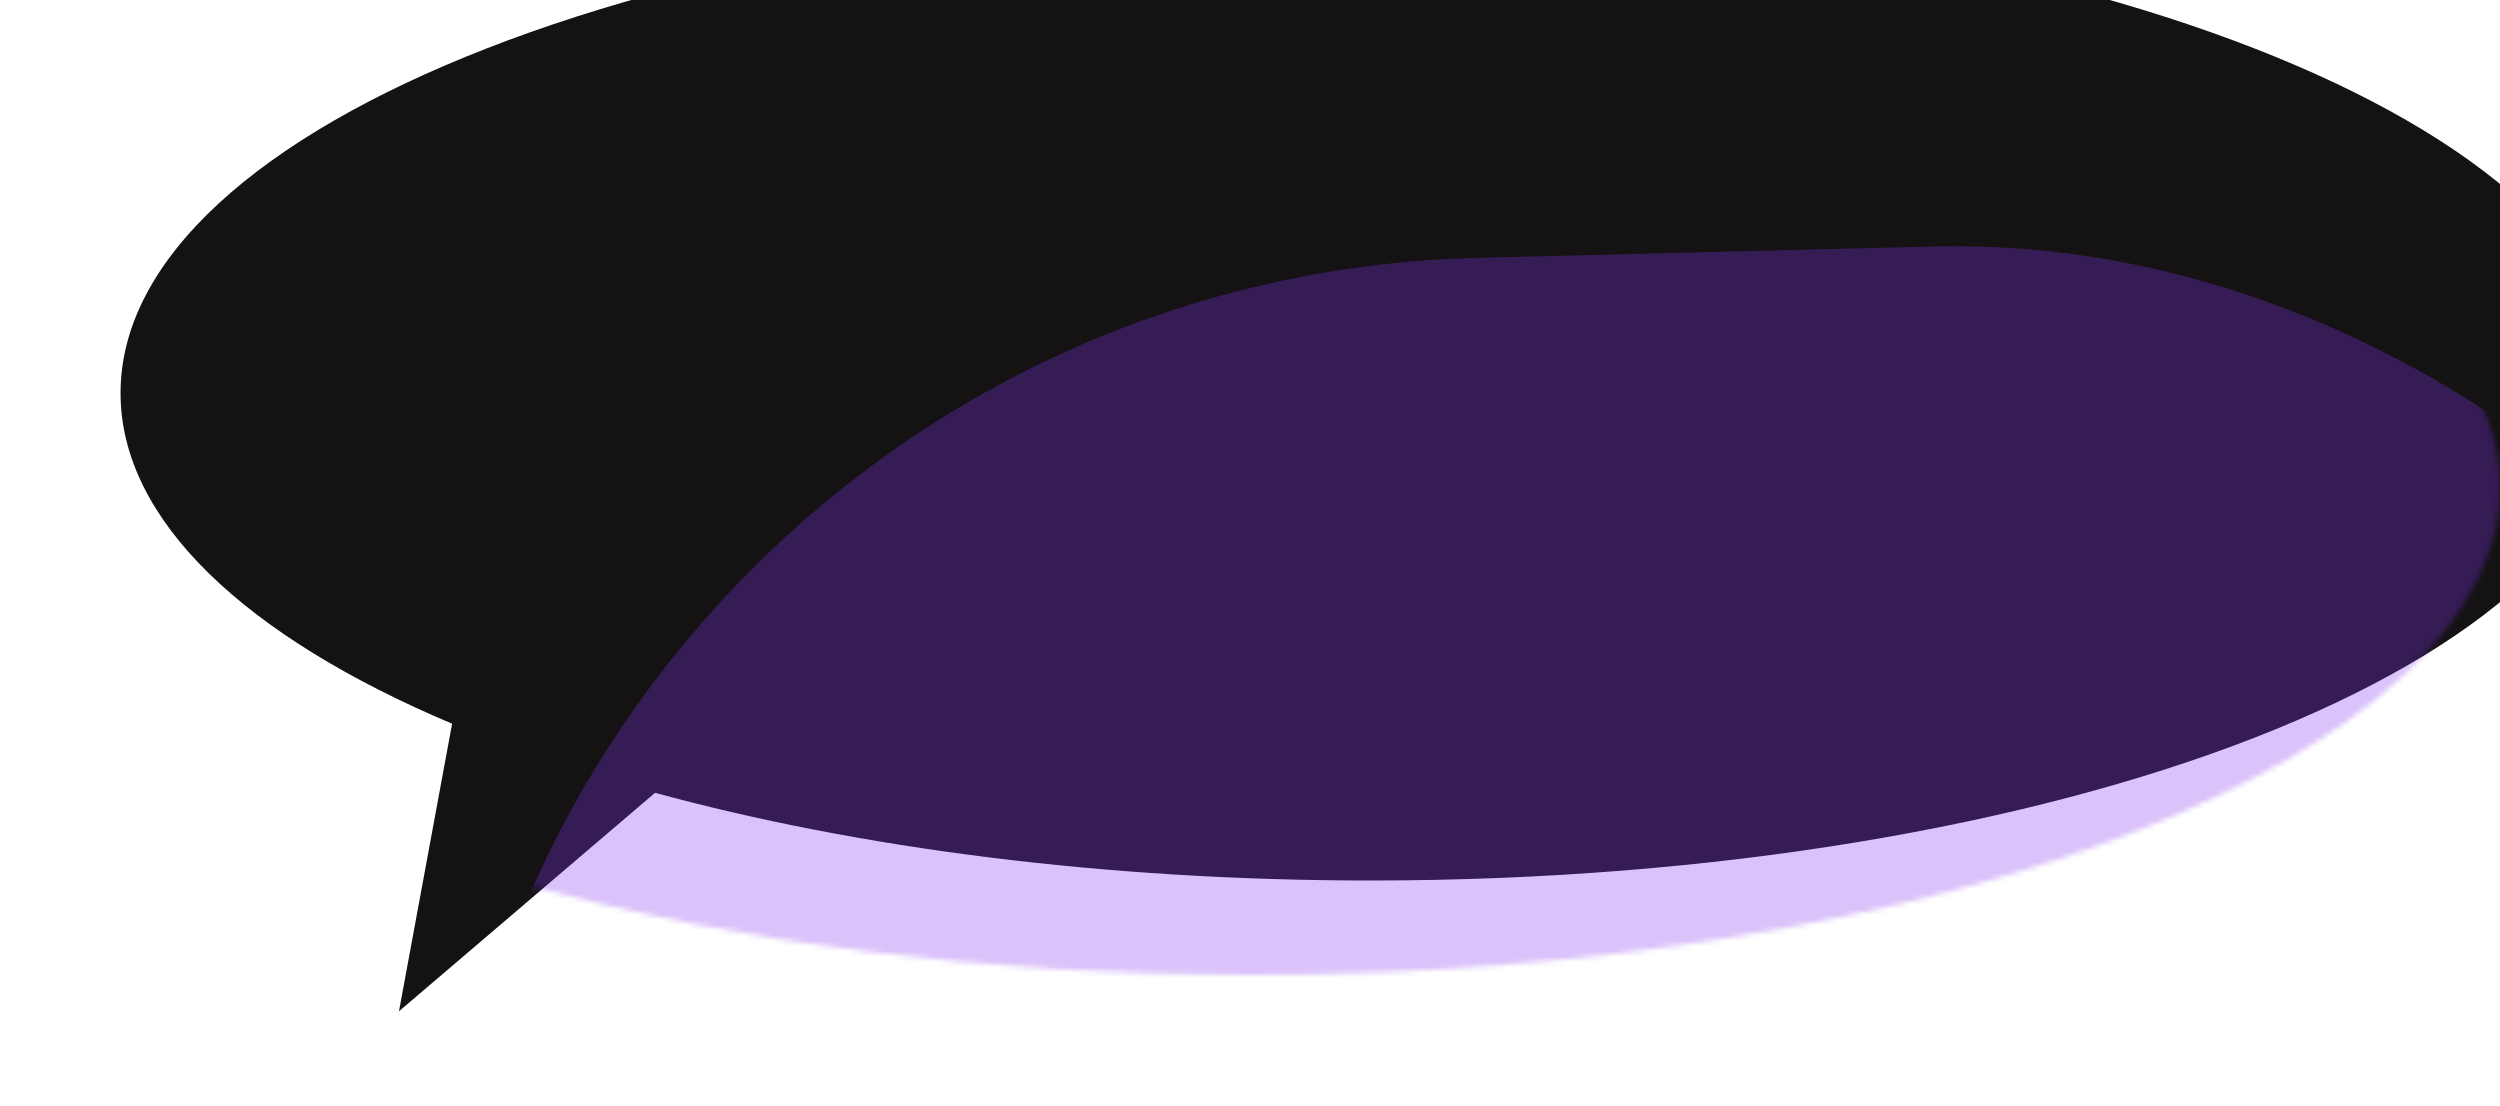
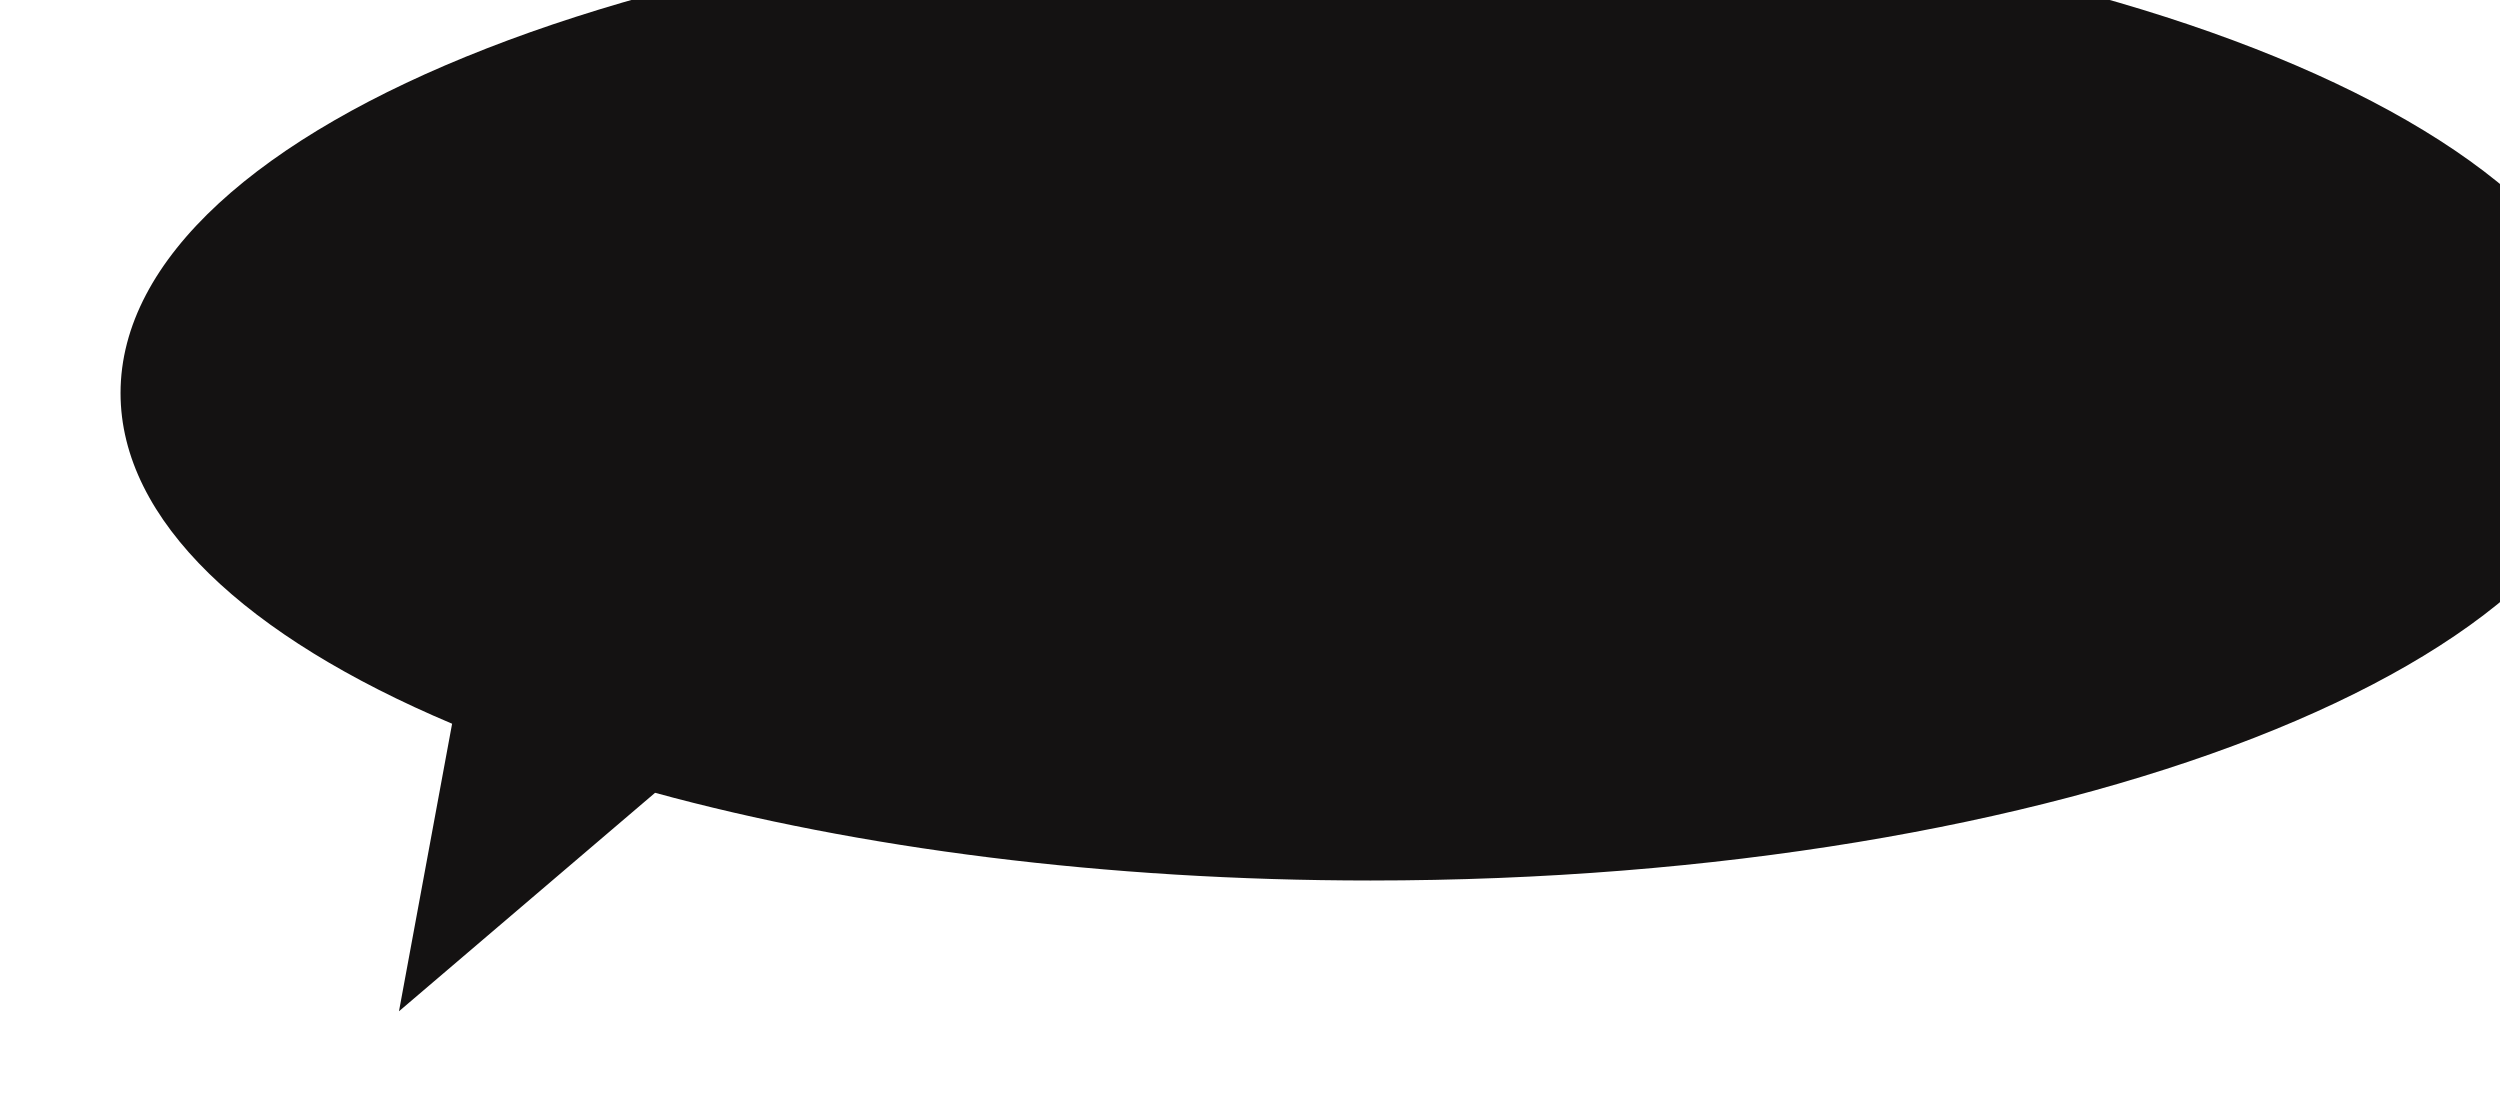
<svg xmlns="http://www.w3.org/2000/svg" width="477" height="211" viewBox="0 0 477 211" fill="none">
  <g filter="url(#filter0_ii_6220_738)">
    <path fill-rule="evenodd" clip-rule="evenodd" d="M238.5 186C370.22 186 477 144.362 477 93C477 41.638 370.22 0 238.5 0C106.78 0 0 41.638 0 93C0 117.347 23.993 139.508 63.262 156.086L53.125 210.952L101.986 169.268C140.661 179.814 187.728 186 238.5 186Z" fill="#141212" />
  </g>
  <mask id="mask0_6220_738" style="mask-type:alpha" maskUnits="userSpaceOnUse" x="0" y="0" width="477" height="211">
-     <path fill-rule="evenodd" clip-rule="evenodd" d="M238.5 186C370.22 186 477 144.362 477 93C477 41.638 370.22 0 238.5 0C106.78 0 0 41.638 0 93C0 117.347 23.993 139.508 63.262 156.086L53.125 210.952L101.986 169.268C140.661 179.814 187.728 186 238.5 186Z" fill="#1B1919" />
-   </mask>
+     </mask>
  <g mask="url(#mask0_6220_738)">
    <g opacity="0.3" filter="url(#filter1_f_6220_738)">
      <rect x="581.654" y="447.536" width="492.596" height="405.692" rx="202.846" transform="rotate(178.571 581.654 447.536)" fill="#8232EE" />
    </g>
  </g>
  <defs>
    <filter id="filter0_ii_6220_738" x="0" y="-16" width="497" height="226.952" color-interpolation-filters="sRGB">
      <feFlood flood-opacity="0" result="BackgroundImageFix" />
      <feBlend mode="normal" in="SourceGraphic" in2="BackgroundImageFix" result="shape" />
      <feColorMatrix in="SourceAlpha" type="matrix" values="0 0 0 0 0 0 0 0 0 0 0 0 0 0 0 0 0 0 127 0" result="hardAlpha" />
      <feOffset dx="20" dy="-16" />
      <feGaussianBlur stdDeviation="12.5" />
      <feComposite in2="hardAlpha" operator="arithmetic" k2="-1" k3="1" />
      <feColorMatrix type="matrix" values="0 0 0 0 0 0 0 0 0 0 0 0 0 0 0 0 0 0 0.45 0" />
      <feBlend mode="normal" in2="shape" result="effect1_innerShadow_6220_738" />
      <feColorMatrix in="SourceAlpha" type="matrix" values="0 0 0 0 0 0 0 0 0 0 0 0 0 0 0 0 0 0 127 0" result="hardAlpha" />
      <feOffset dx="3" dy="-2" />
      <feGaussianBlur stdDeviation="1.5" />
      <feComposite in2="hardAlpha" operator="arithmetic" k2="-1" k3="1" />
      <feColorMatrix type="matrix" values="0 0 0 0 0.559 0 0 0 0 0.261 0 0 0 0 0.996 0 0 0 0.3 0" />
      <feBlend mode="normal" in2="effect1_innerShadow_6220_738" result="effect2_innerShadow_6220_738" />
    </filter>
    <filter id="filter1_f_6220_738" x="-135.912" y="-173.035" width="932.572" height="847.862" color-interpolation-filters="sRGB">
      <feFlood flood-opacity="0" result="BackgroundImageFix" />
      <feBlend mode="normal" in="SourceGraphic" in2="BackgroundImageFix" result="shape" />
      <feGaussianBlur stdDeviation="110" result="effect1_foregroundBlur_6220_738" />
    </filter>
  </defs>
</svg>